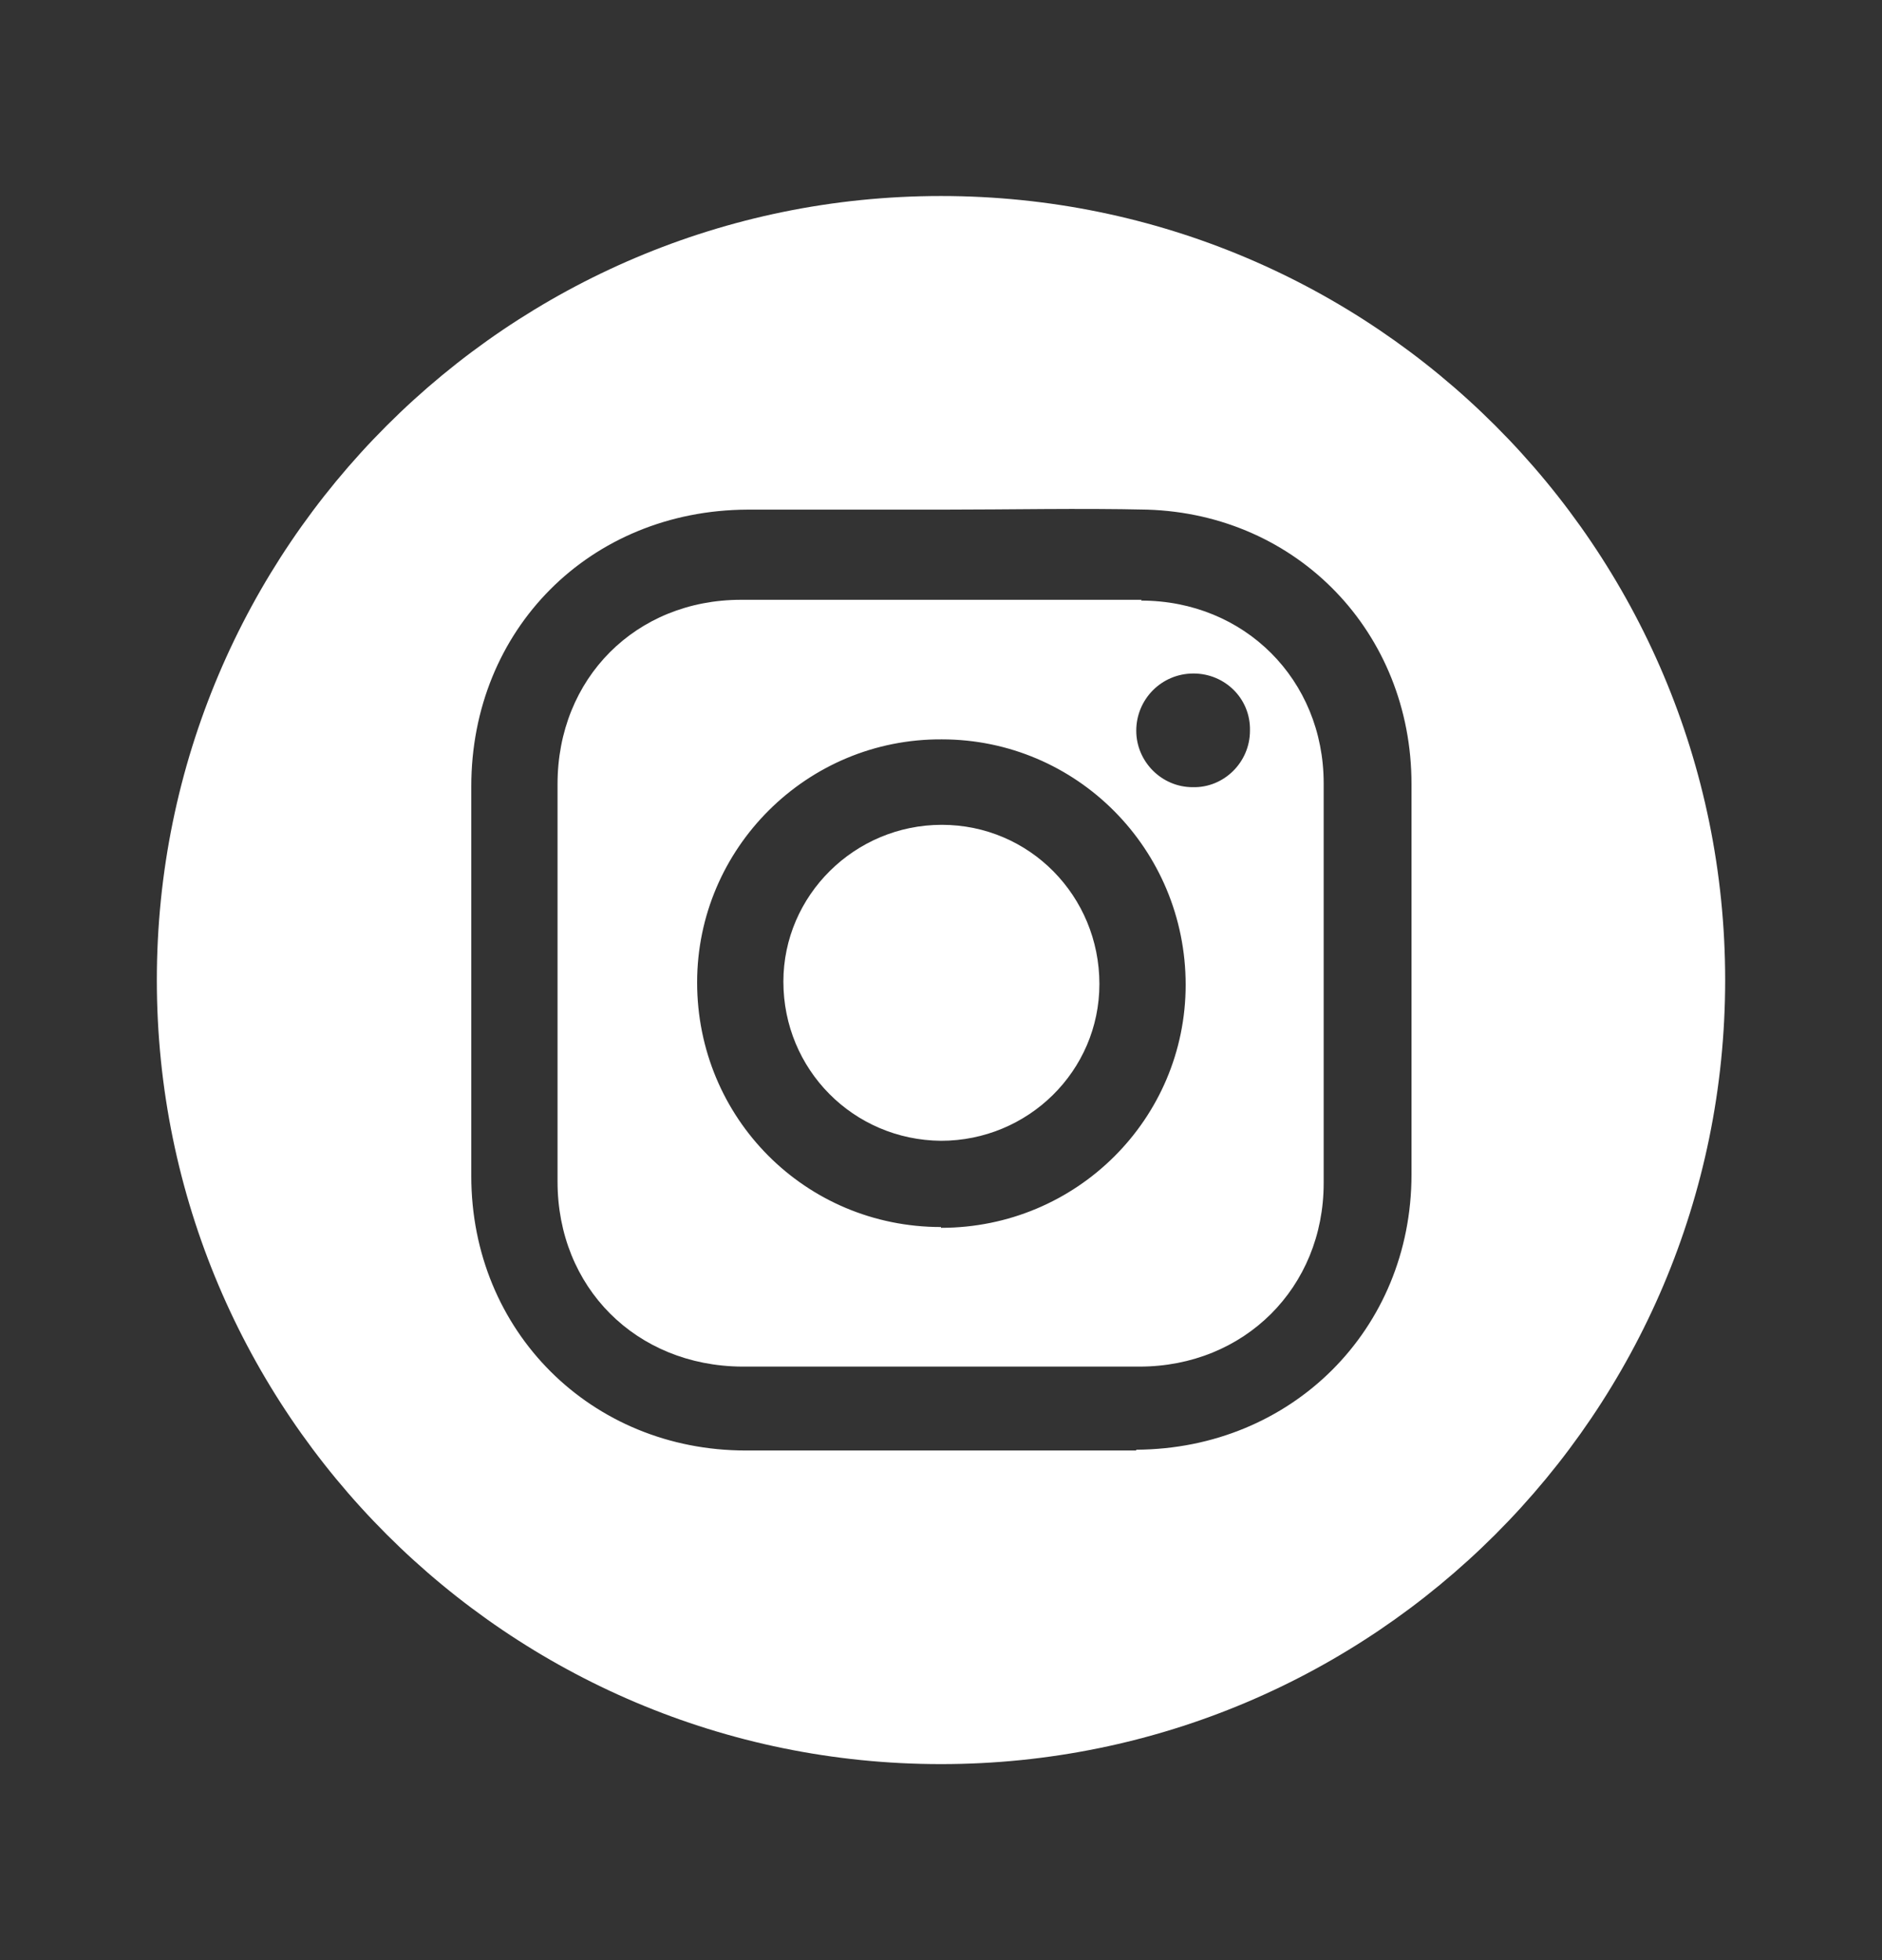
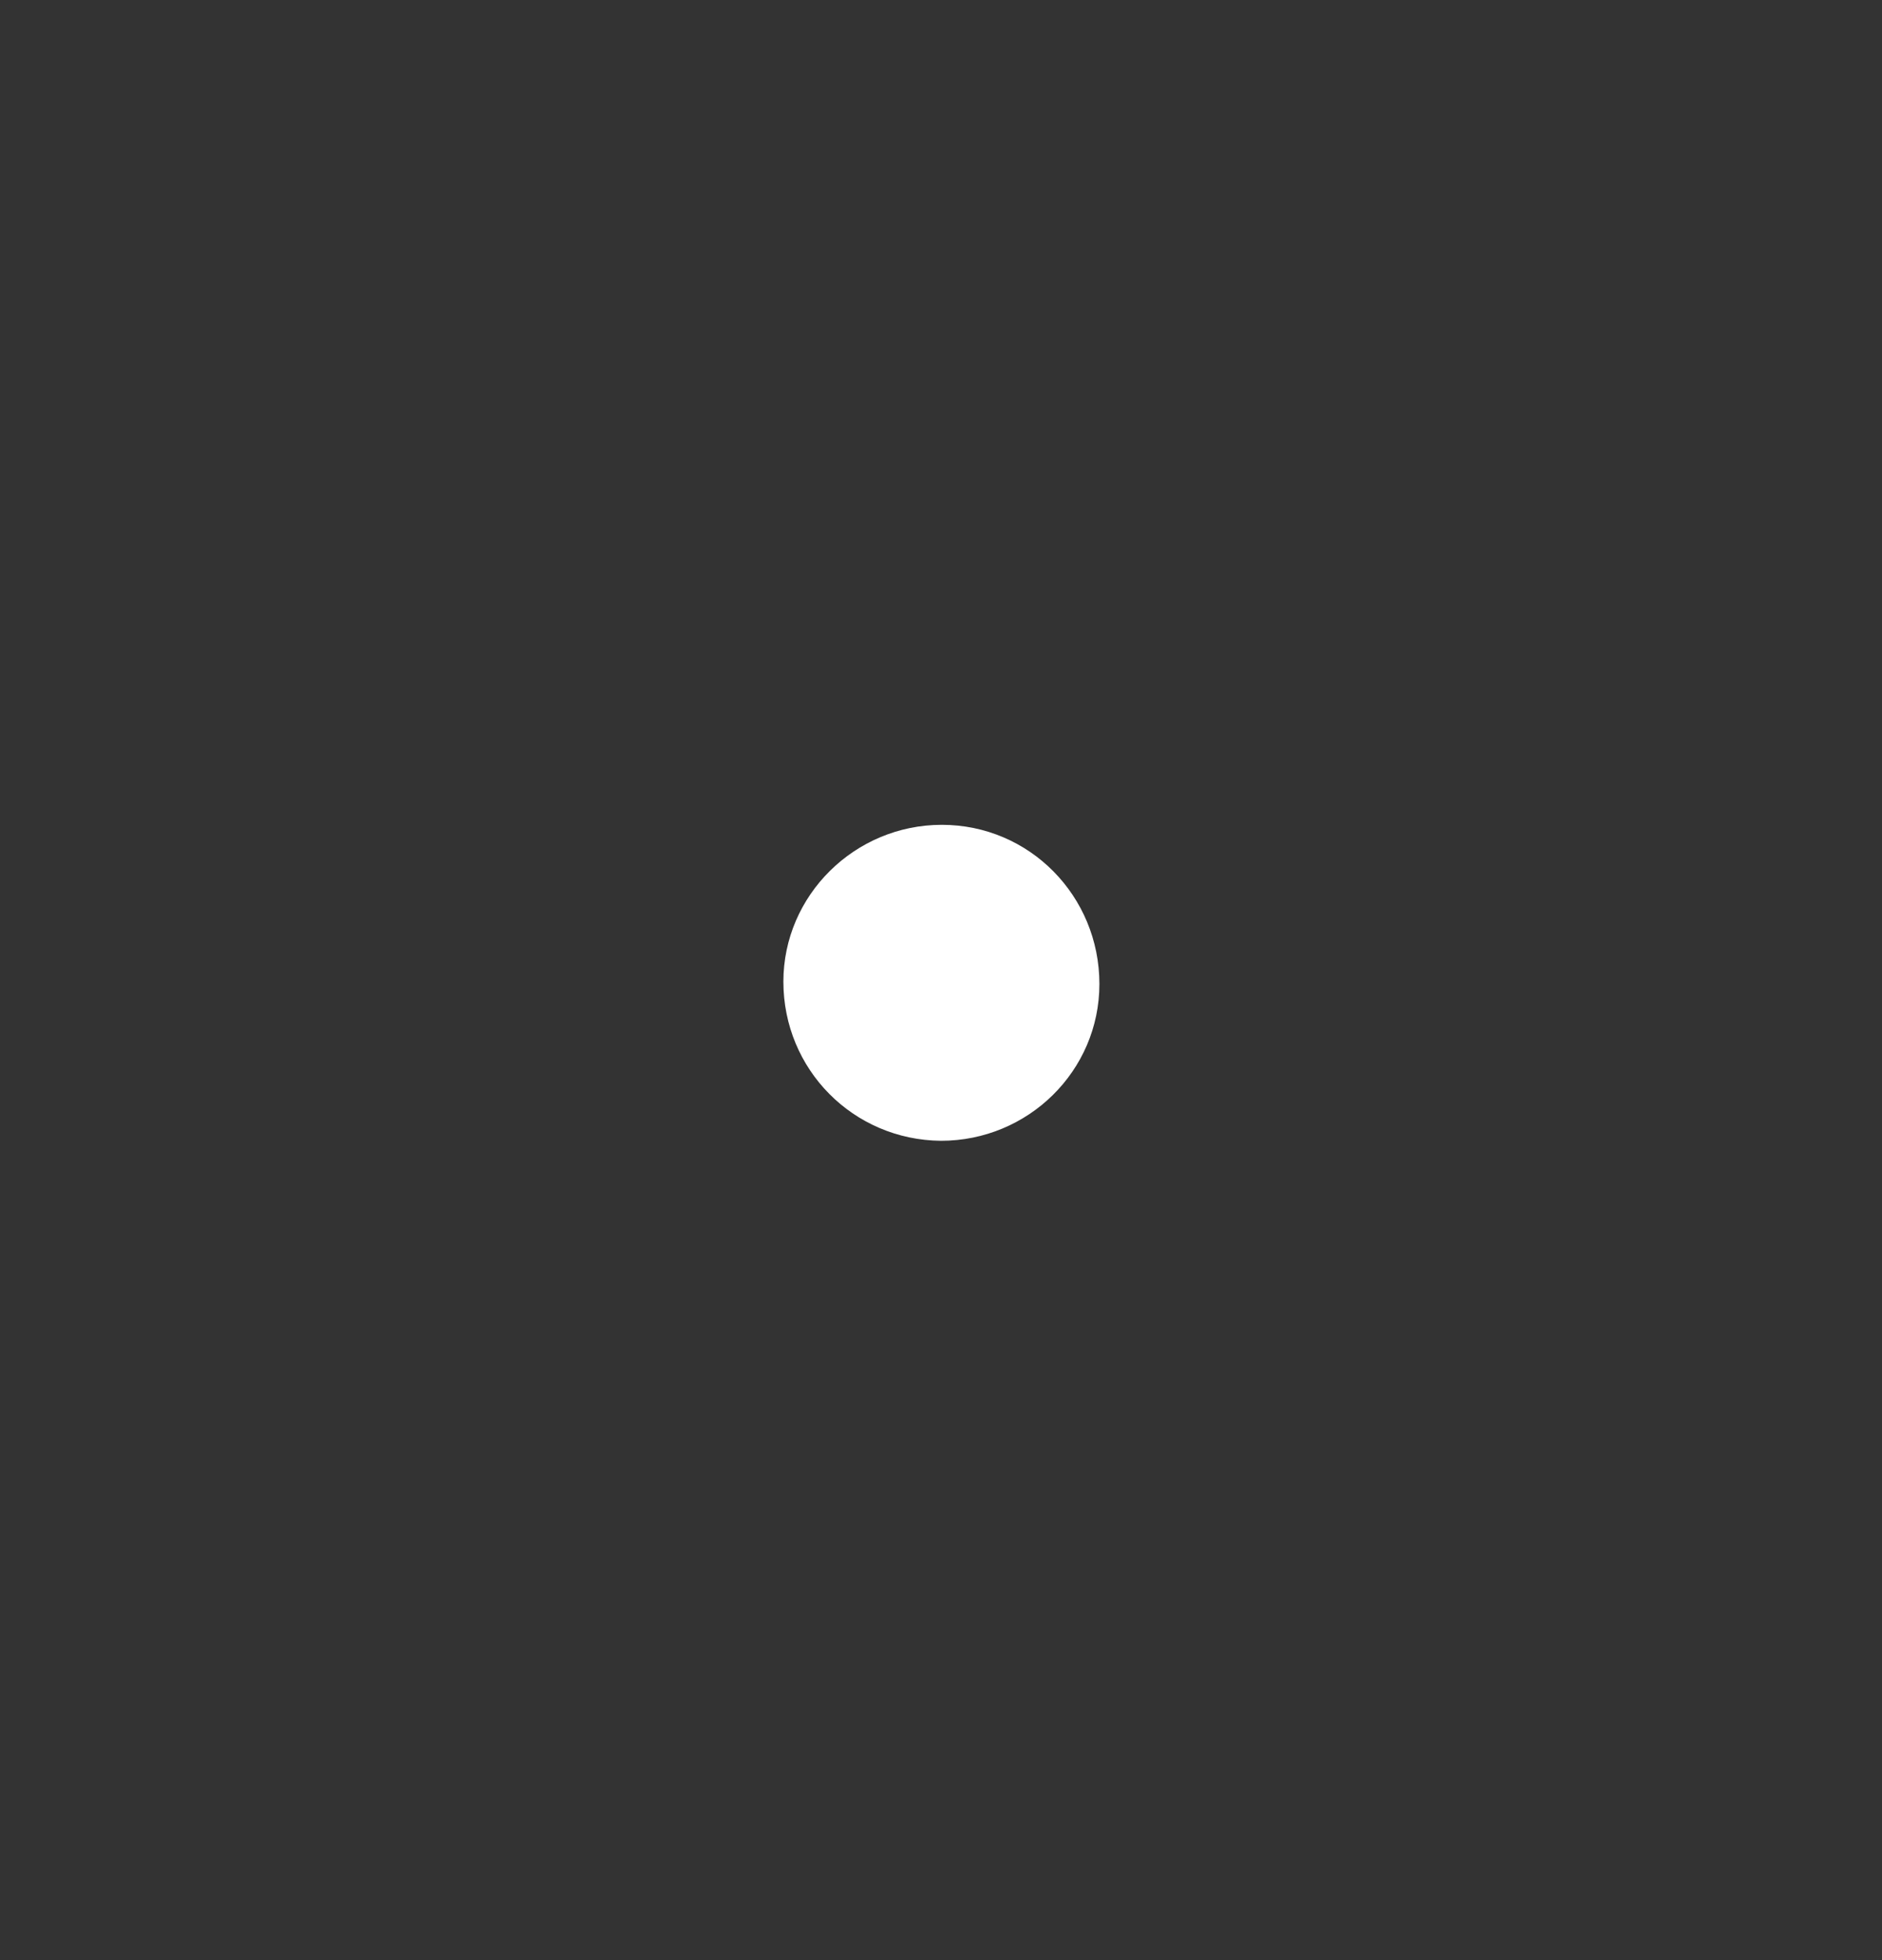
<svg xmlns="http://www.w3.org/2000/svg" width="24" height="25" viewBox="0 0 24 25" fill="none">
  <rect x="0" y="0" width="24" height="25" fill="#333333" stroke="none" />
  <path d="M12.01 10.52C10.9 10.52 9.99 11.42 9.99 12.52C9.99 13.64 10.88 14.54 12 14.55C13.11 14.55 14.02 13.66 14.02 12.55C14.02 11.43 13.13 10.52 12.01 10.52Z" fill="white" />
-   <path d="M14.56 7.65H9.45C8.11 7.65 7.11 8.65 7.11 10C7.11 11.69 7.11 13.38 7.11 15.07C7.11 16.42 8.11 17.42 9.46 17.43C11.15 17.43 12.84 17.43 14.53 17.43C15.87 17.43 16.88 16.42 16.88 15.09C16.88 14.24 16.88 13.39 16.88 12.55C16.88 11.71 16.88 10.84 16.88 9.99C16.88 8.67 15.87 7.66 14.55 7.66L14.56 7.65ZM12 15.65C10.27 15.65 8.89 14.26 8.89 12.53C8.89 10.82 10.29 9.42 12.01 9.43C13.73 9.43 15.12 10.83 15.12 12.56C15.12 14.27 13.73 15.66 12 15.66V15.65ZM15.21 10.04C14.81 10.04 14.49 9.71 14.49 9.32C14.49 8.92 14.81 8.59 15.22 8.59C15.62 8.59 15.95 8.91 15.94 9.32C15.94 9.72 15.61 10.05 15.21 10.04Z" fill="white" />
-   <path d="M12 2.5C6.48 2.5 2 6.98 2 12.5C2 18.02 6.48 22.5 12 22.5C17.52 22.5 22 18.02 22 12.5C22 6.98 17.52 2.5 12 2.5ZM14.49 18.5C12.83 18.5 11.17 18.5 9.51 18.5C7.54 18.5 6.01 16.98 6.01 15C6.01 13.34 6.01 11.69 6.01 10.03C6.01 8.03 7.52 6.51 9.53 6.5C10.36 6.5 11.19 6.5 12.01 6.5C12.88 6.5 13.76 6.48 14.63 6.5C16.55 6.56 18 8.07 18 10C18 11.66 18 13.32 18 14.98C18 16.96 16.47 18.48 14.49 18.49V18.5Z" fill="white" />
</svg>